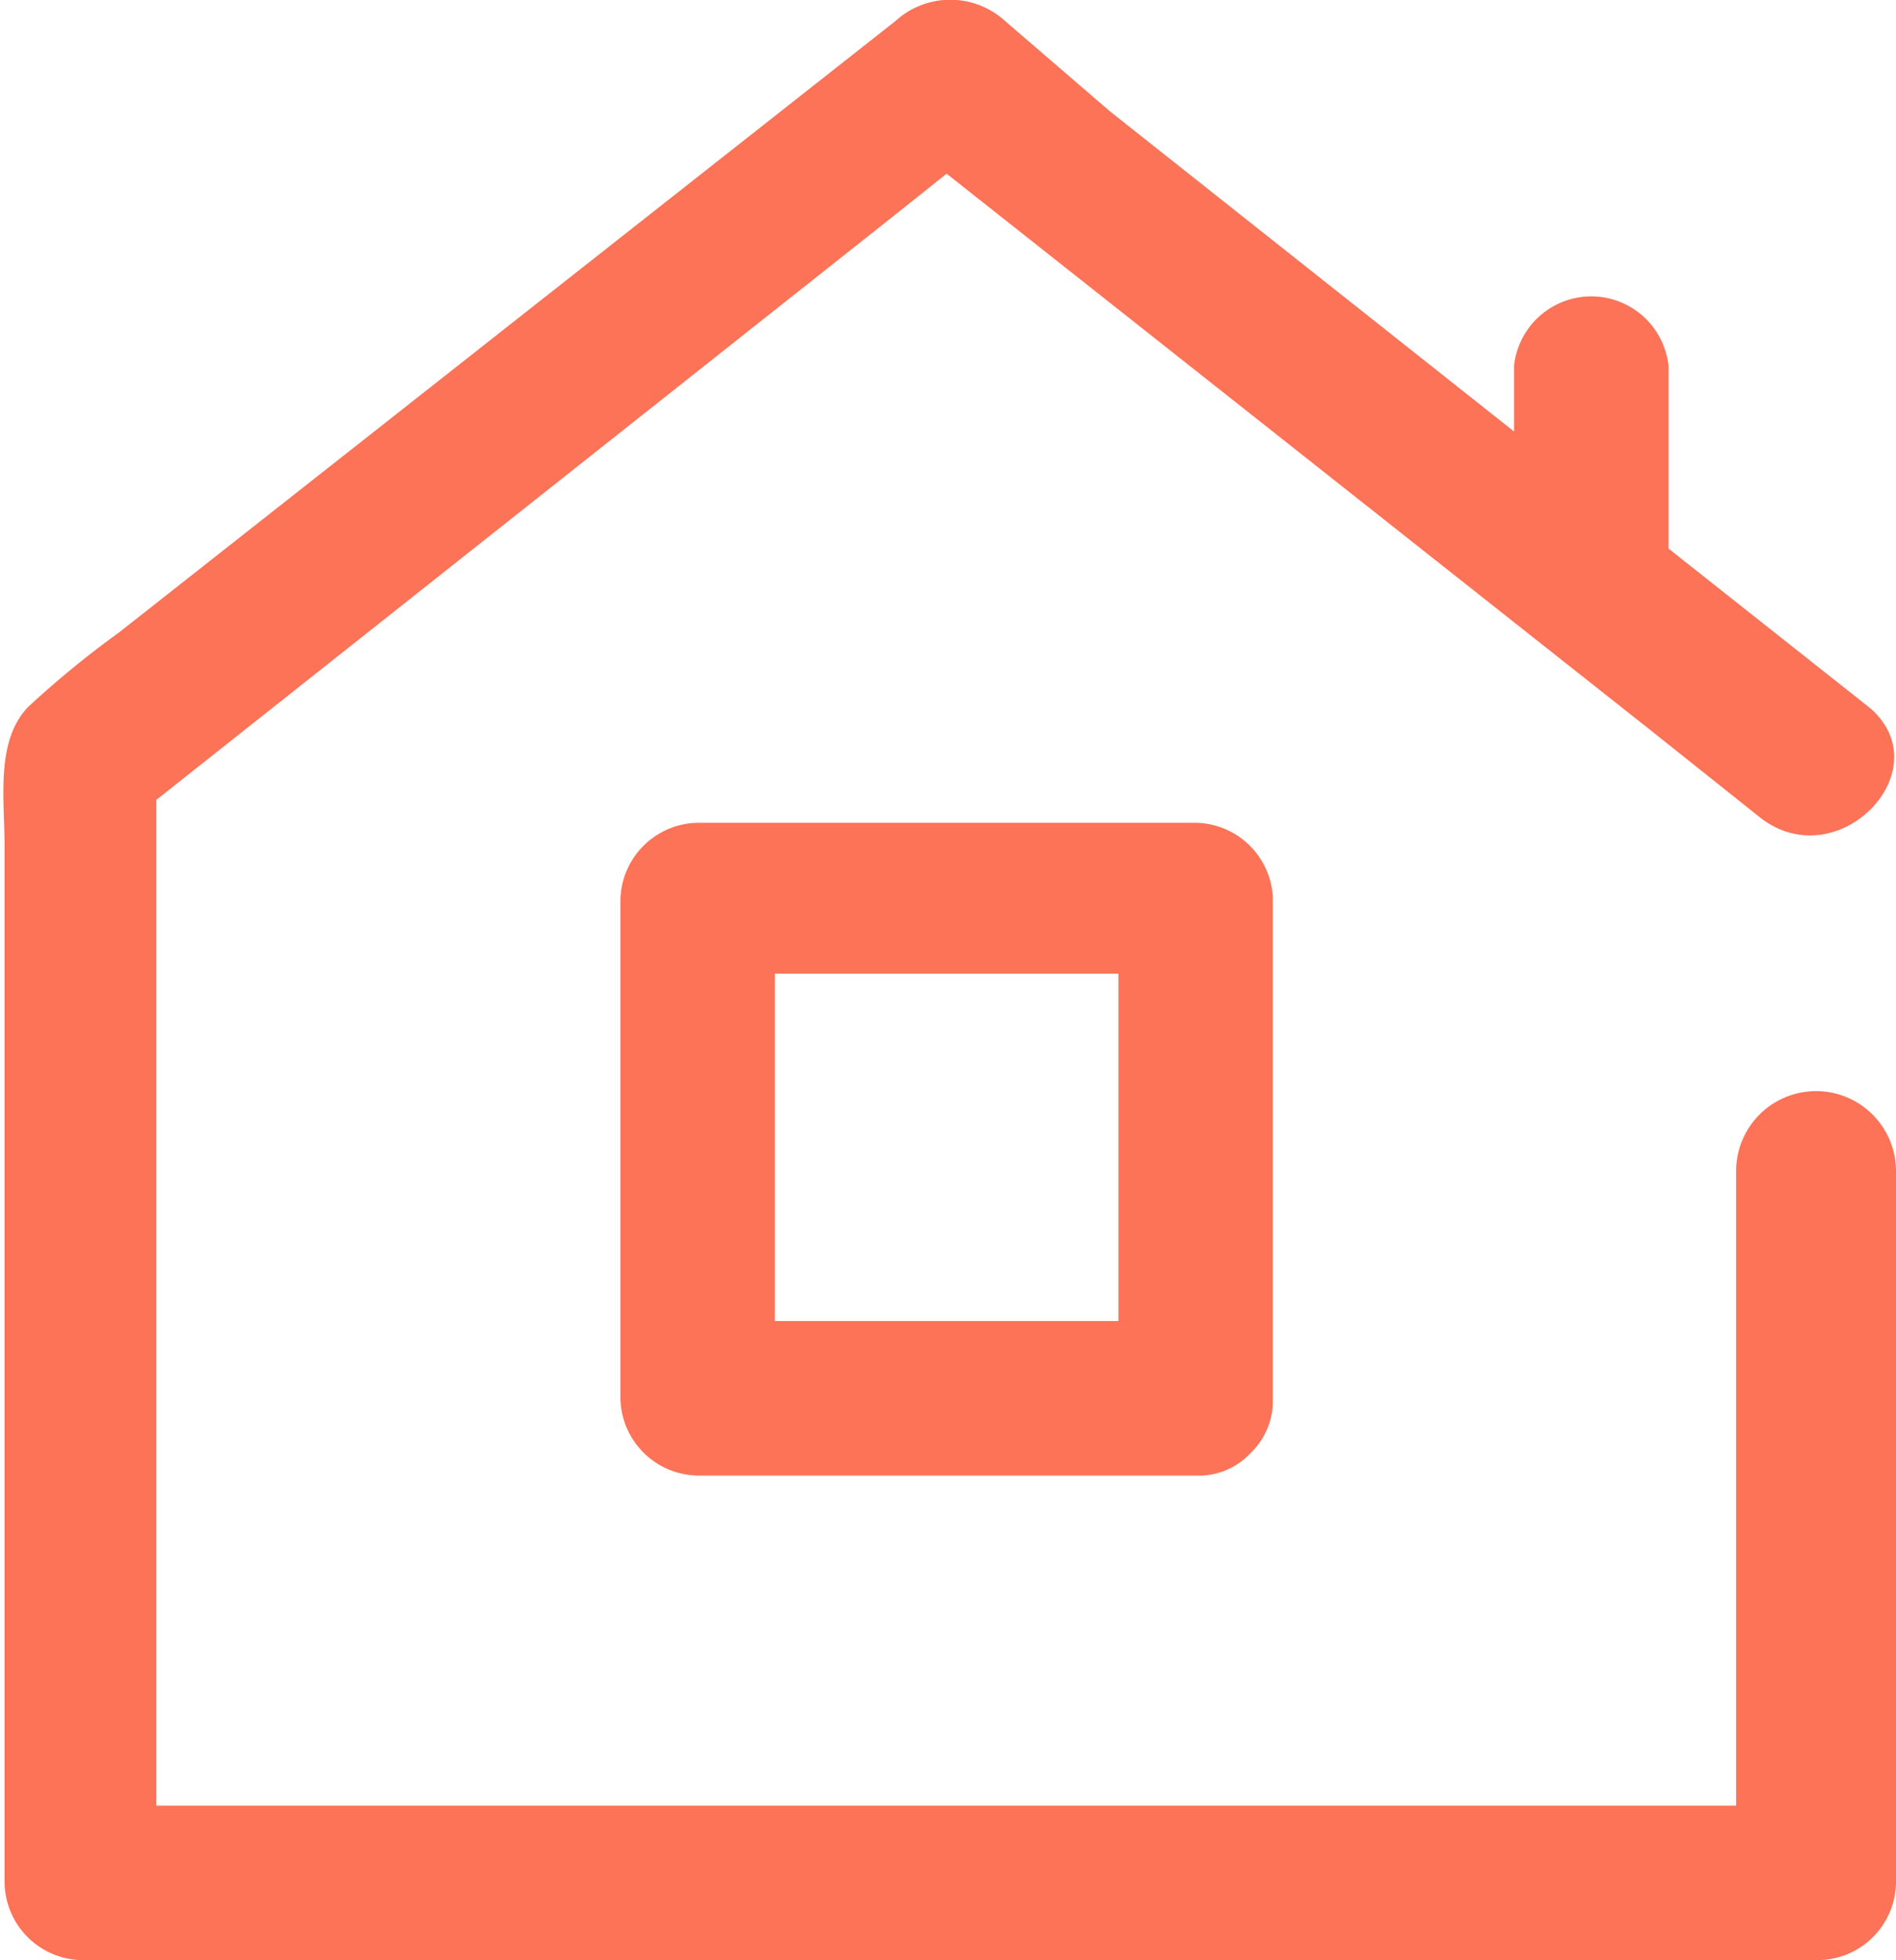
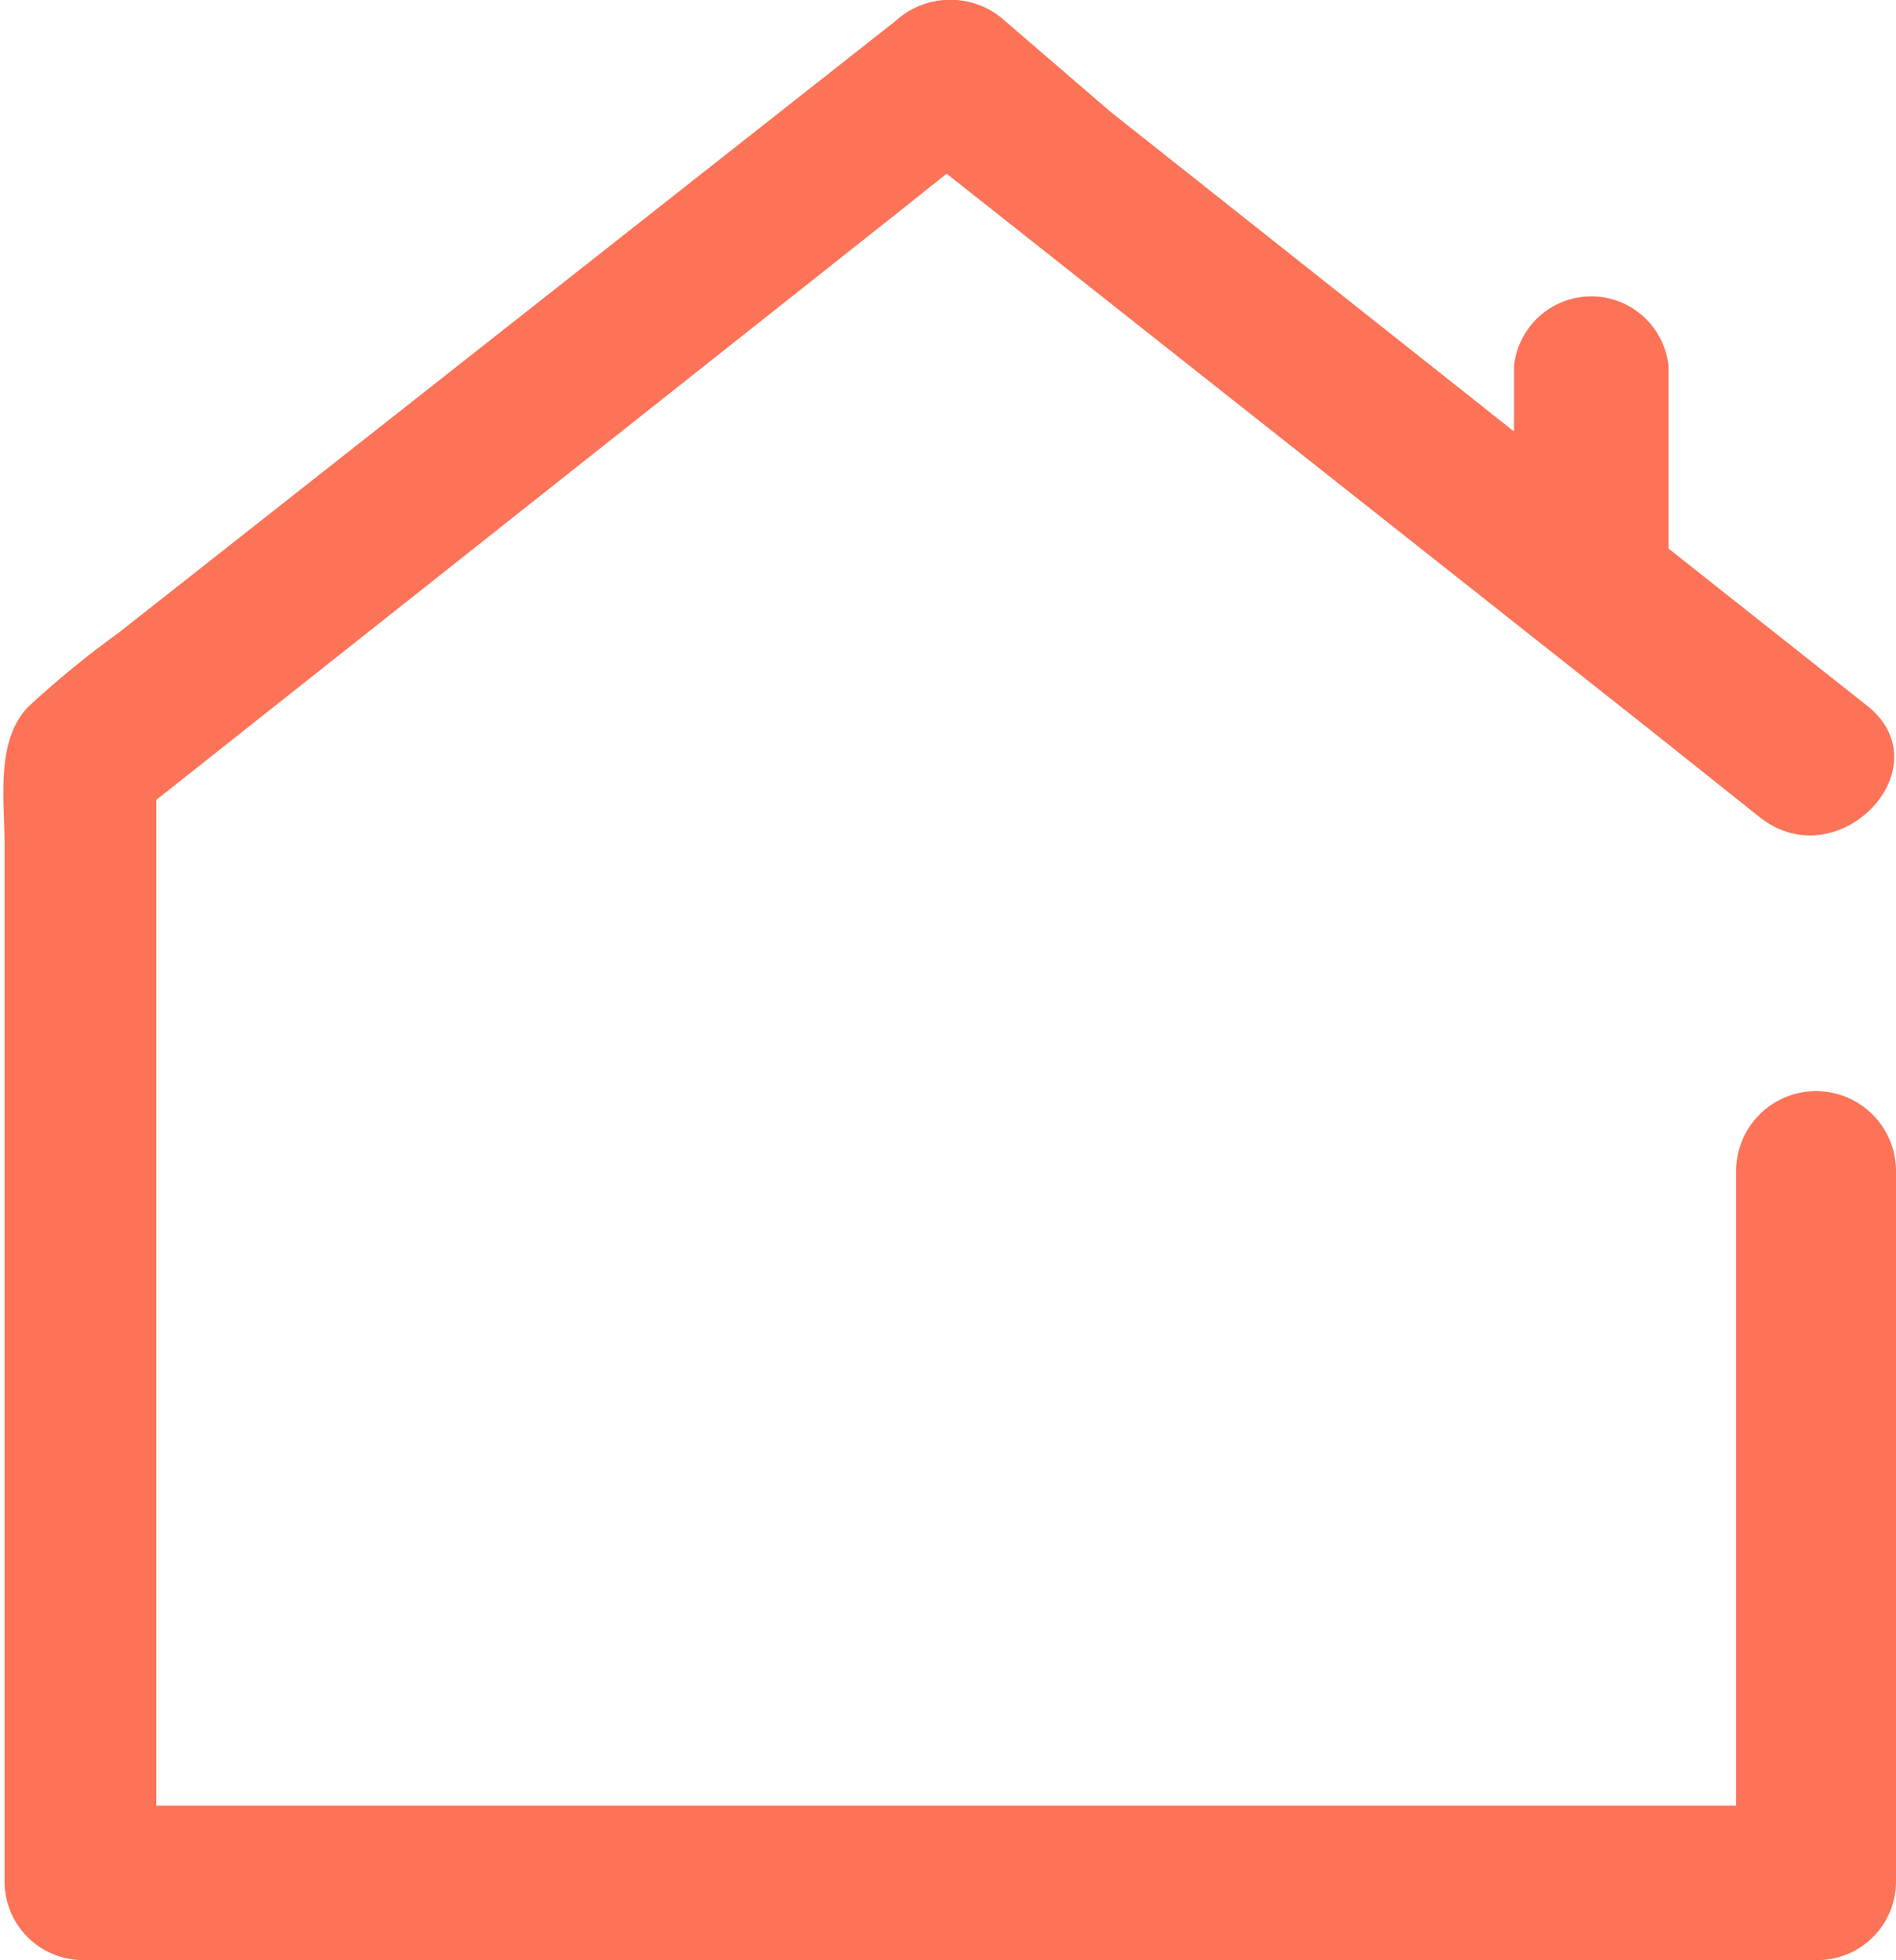
<svg xmlns="http://www.w3.org/2000/svg" viewBox="0 0 20.75 21.44">
  <defs>
    <style>.cls-1{fill:#fc7358;}</style>
  </defs>
  <g id="Calque_2" data-name="Calque 2">
    <g id="Calque_1-2" data-name="Calque 1">
      <path class="cls-1" d="M19,12.81v6.94H1.71v-11L9.77,2.37l.59-.47L18.08,8l1.18.94c.85.67,2-.52,1.2-1.2L18.26,6V4a.85.85,0,0,0-1.69,0v.72l-4.42-3.5L11,.23a.89.89,0,0,0-1.2,0L1.3,6.92a10.42,10.42,0,0,0-1,.82c-.35.38-.25,1-.25,1.52V20.59a.86.86,0,0,0,.85.85h19a.86.86,0,0,0,.85-.85V12.81A.85.85,0,0,0,19,12.81Z" />
-       <path class="cls-1" d="M7.64,9a.86.86,0,0,0-.85.85v5.45a.86.86,0,0,0,.85.84h5.45a.77.77,0,0,0,.59-.24.79.79,0,0,0,.25-.6V9.81A.86.86,0,0,0,13.09,9Zm4.6,5.45H8.48V10.65h3.76Z" />
    </g>
  </g>
</svg>